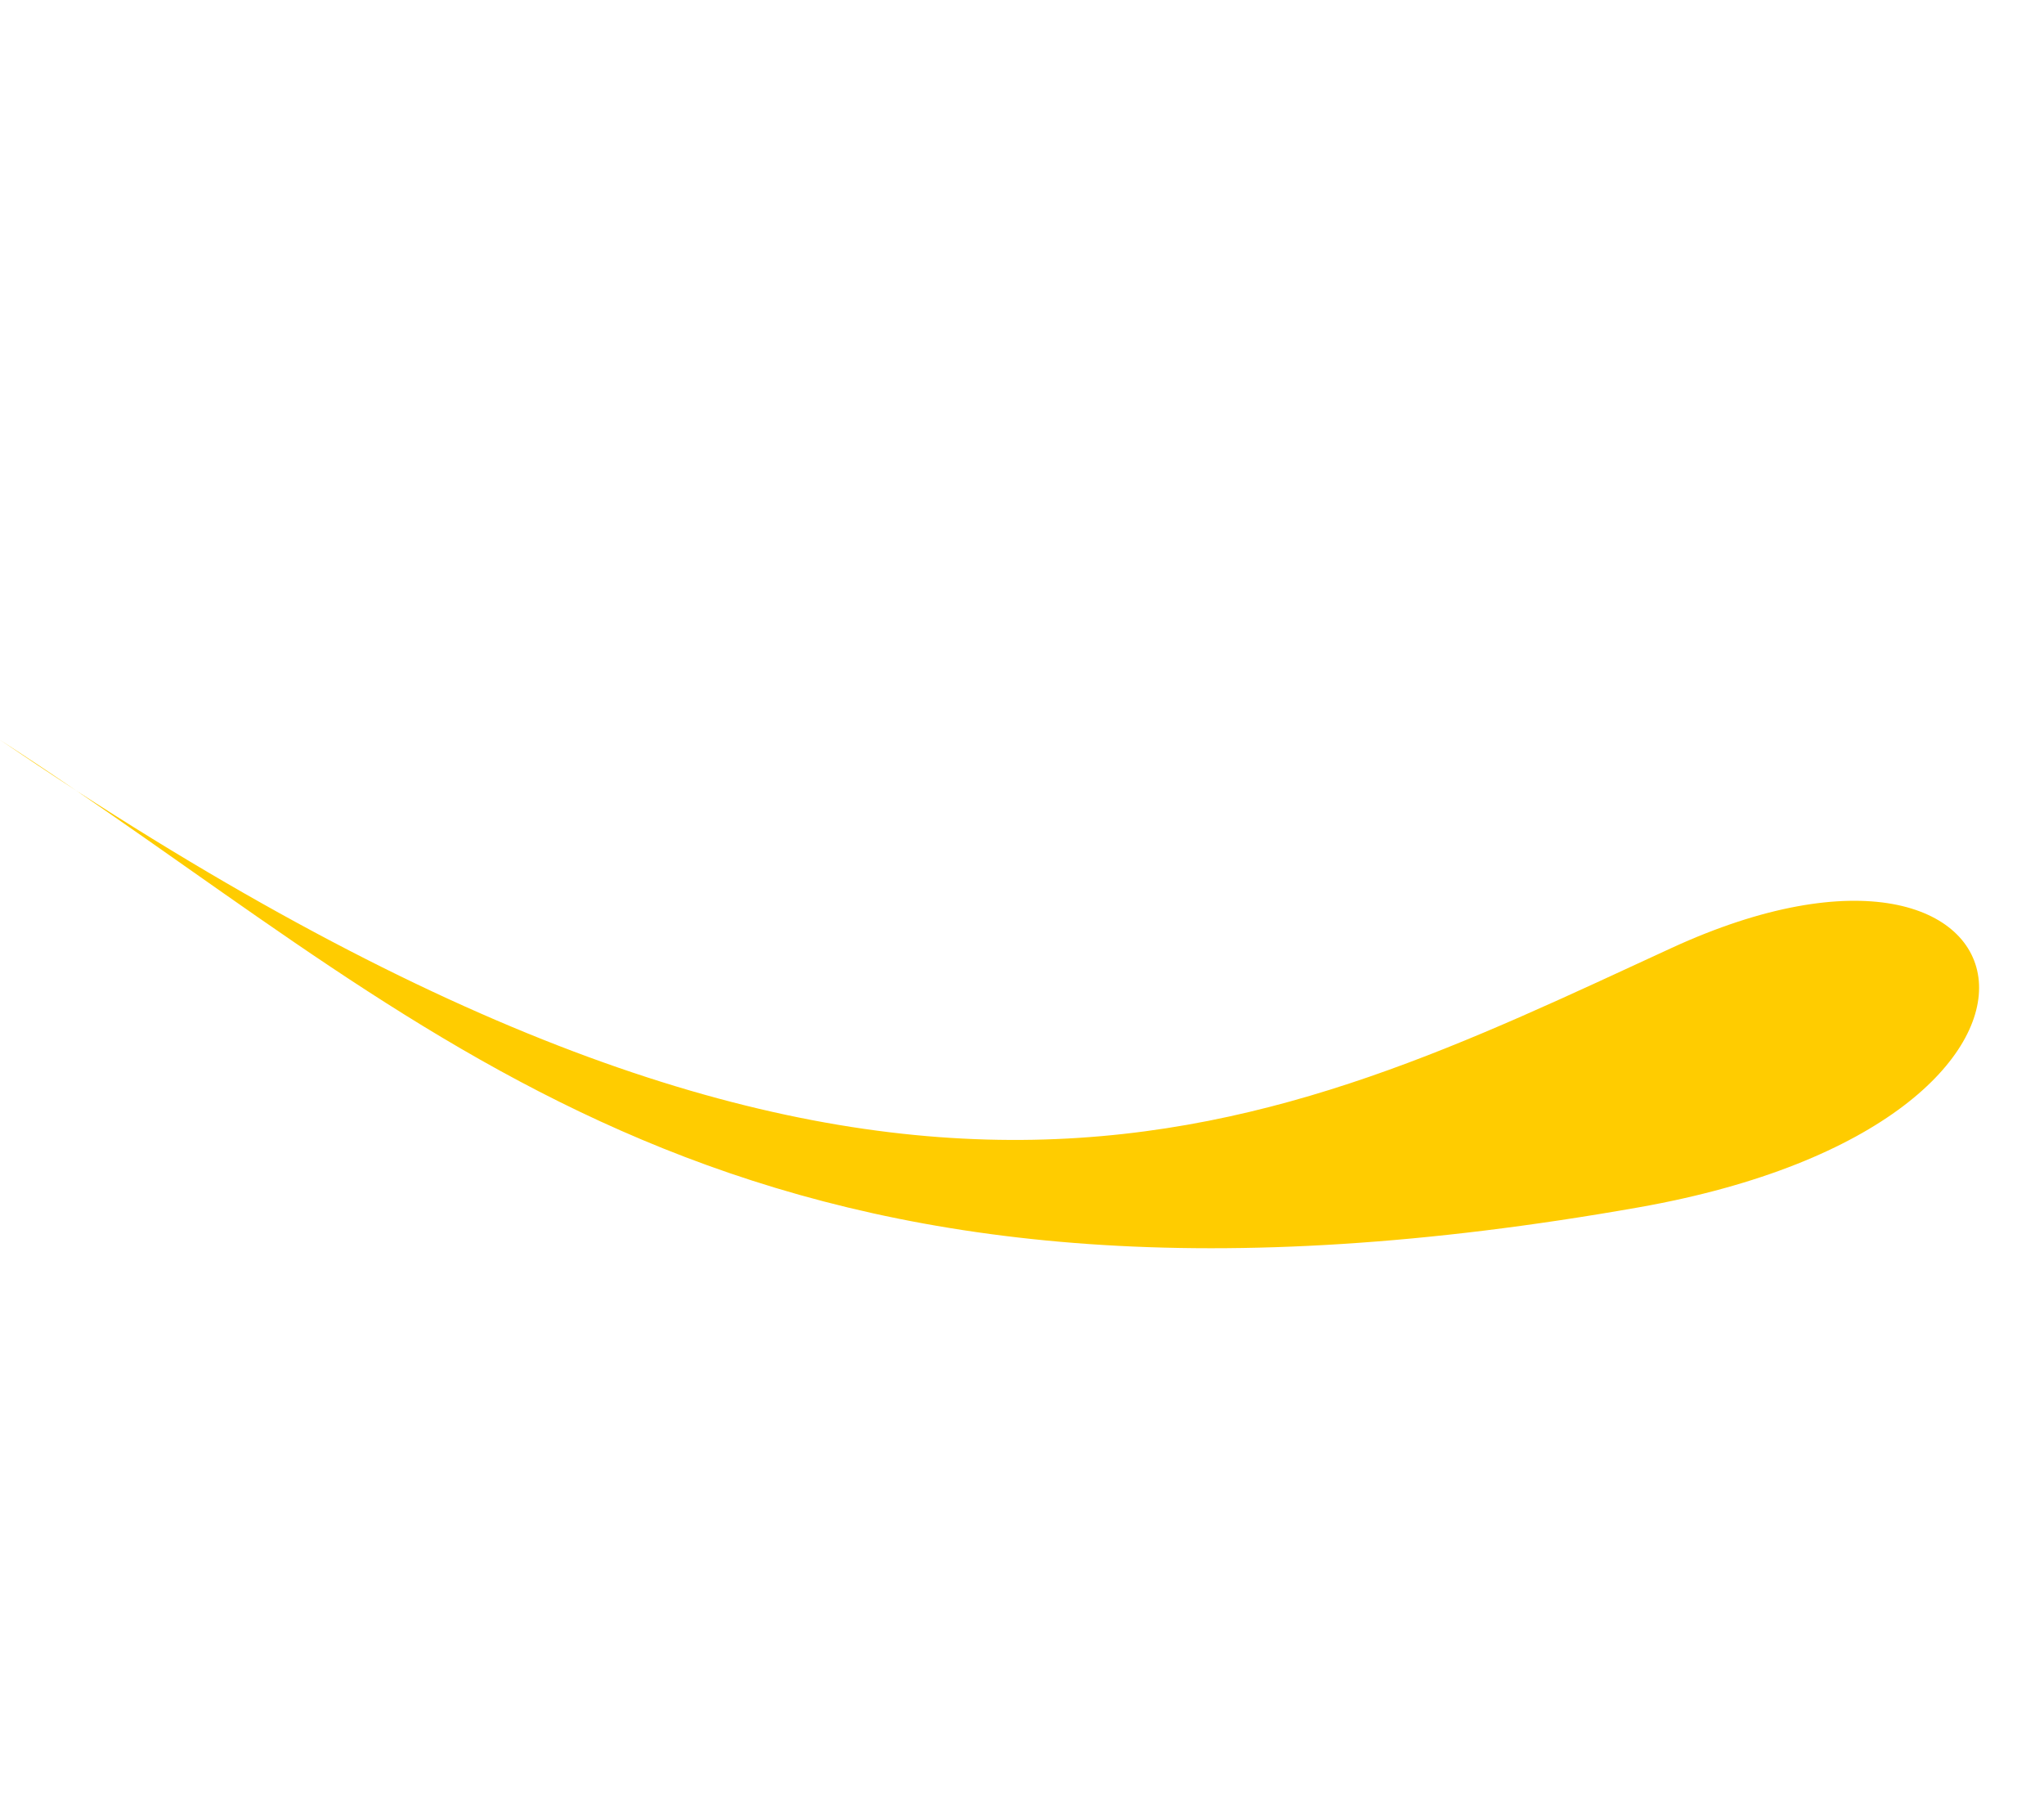
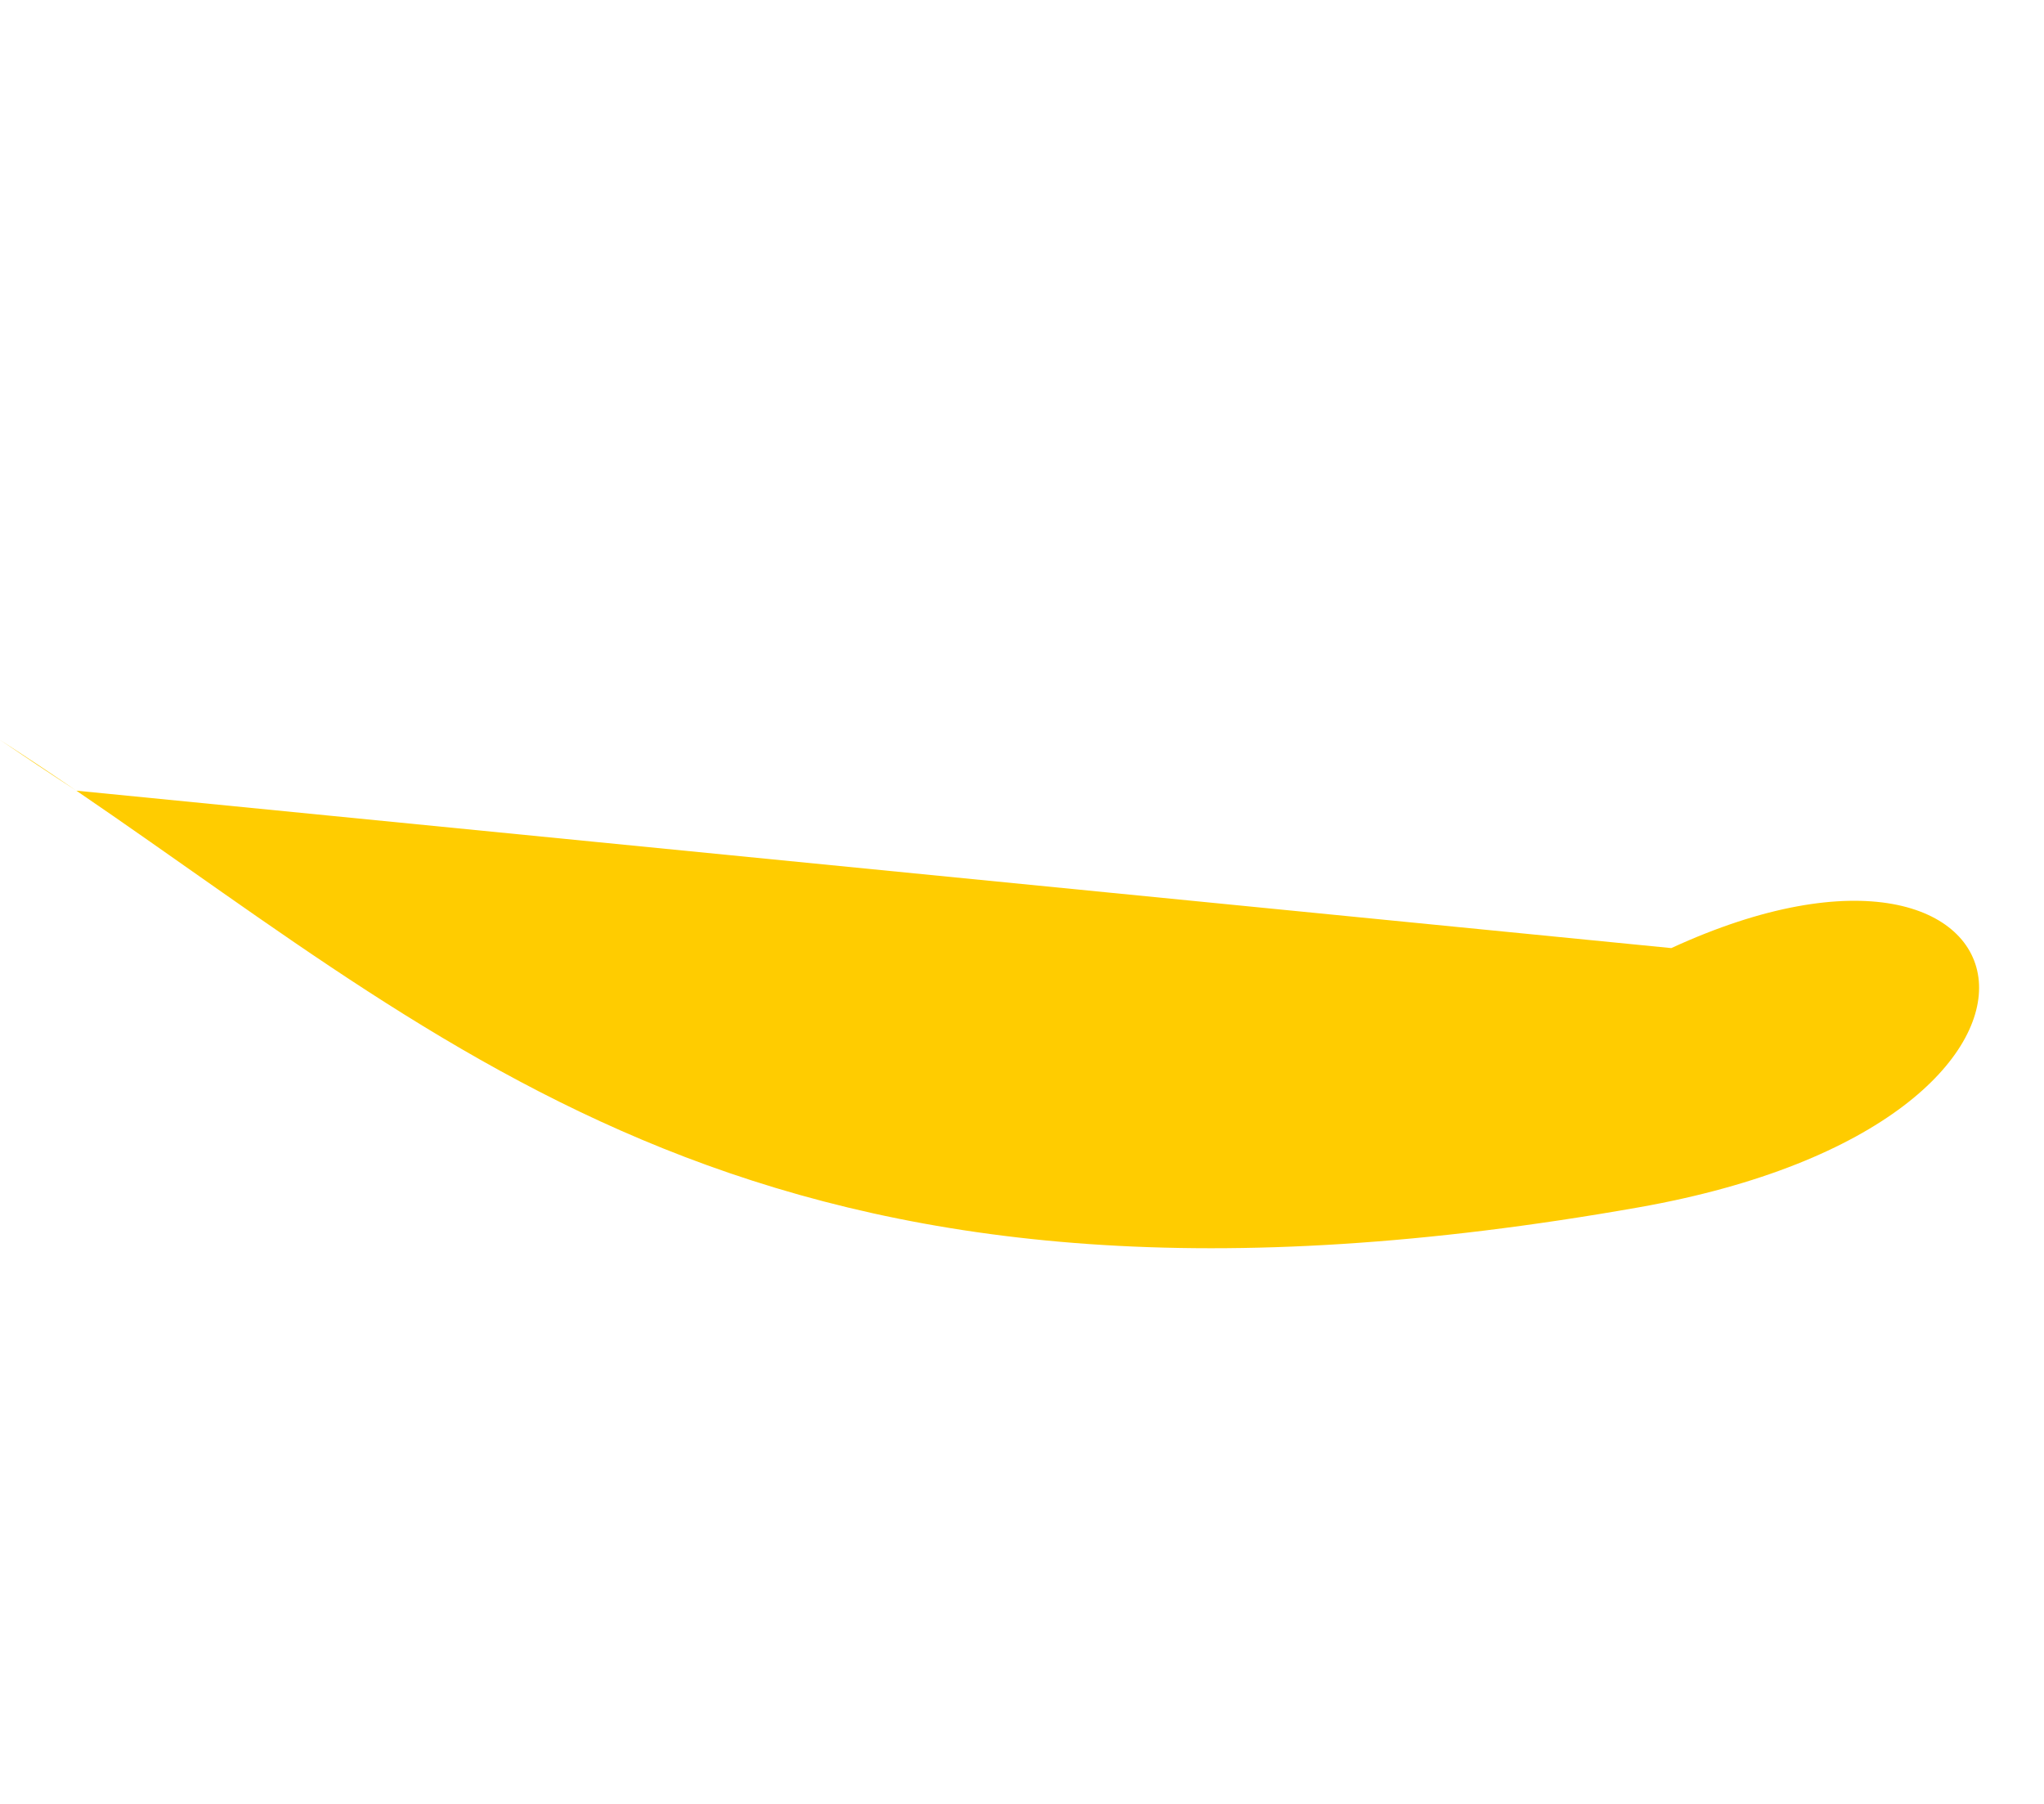
<svg xmlns="http://www.w3.org/2000/svg" width="51" height="45" viewBox="0 0 51 45" fill="none">
-   <path d="M1.905 19.724C1.28 19.298 0.646 18.875 7.77952e-05 18.458C0.646 18.897 1.281 19.319 1.905 19.724C11.805 26.466 19.526 33.892 40.884 30.119C53.133 27.955 51 19.369 41.701 23.651C31.69 28.26 22.527 33.102 1.905 19.724Z" fill="#FFCC00" />
+   <path d="M1.905 19.724C1.28 19.298 0.646 18.875 7.77952e-05 18.458C0.646 18.897 1.281 19.319 1.905 19.724C11.805 26.466 19.526 33.892 40.884 30.119C53.133 27.955 51 19.369 41.701 23.651Z" fill="#FFCC00" />
</svg>